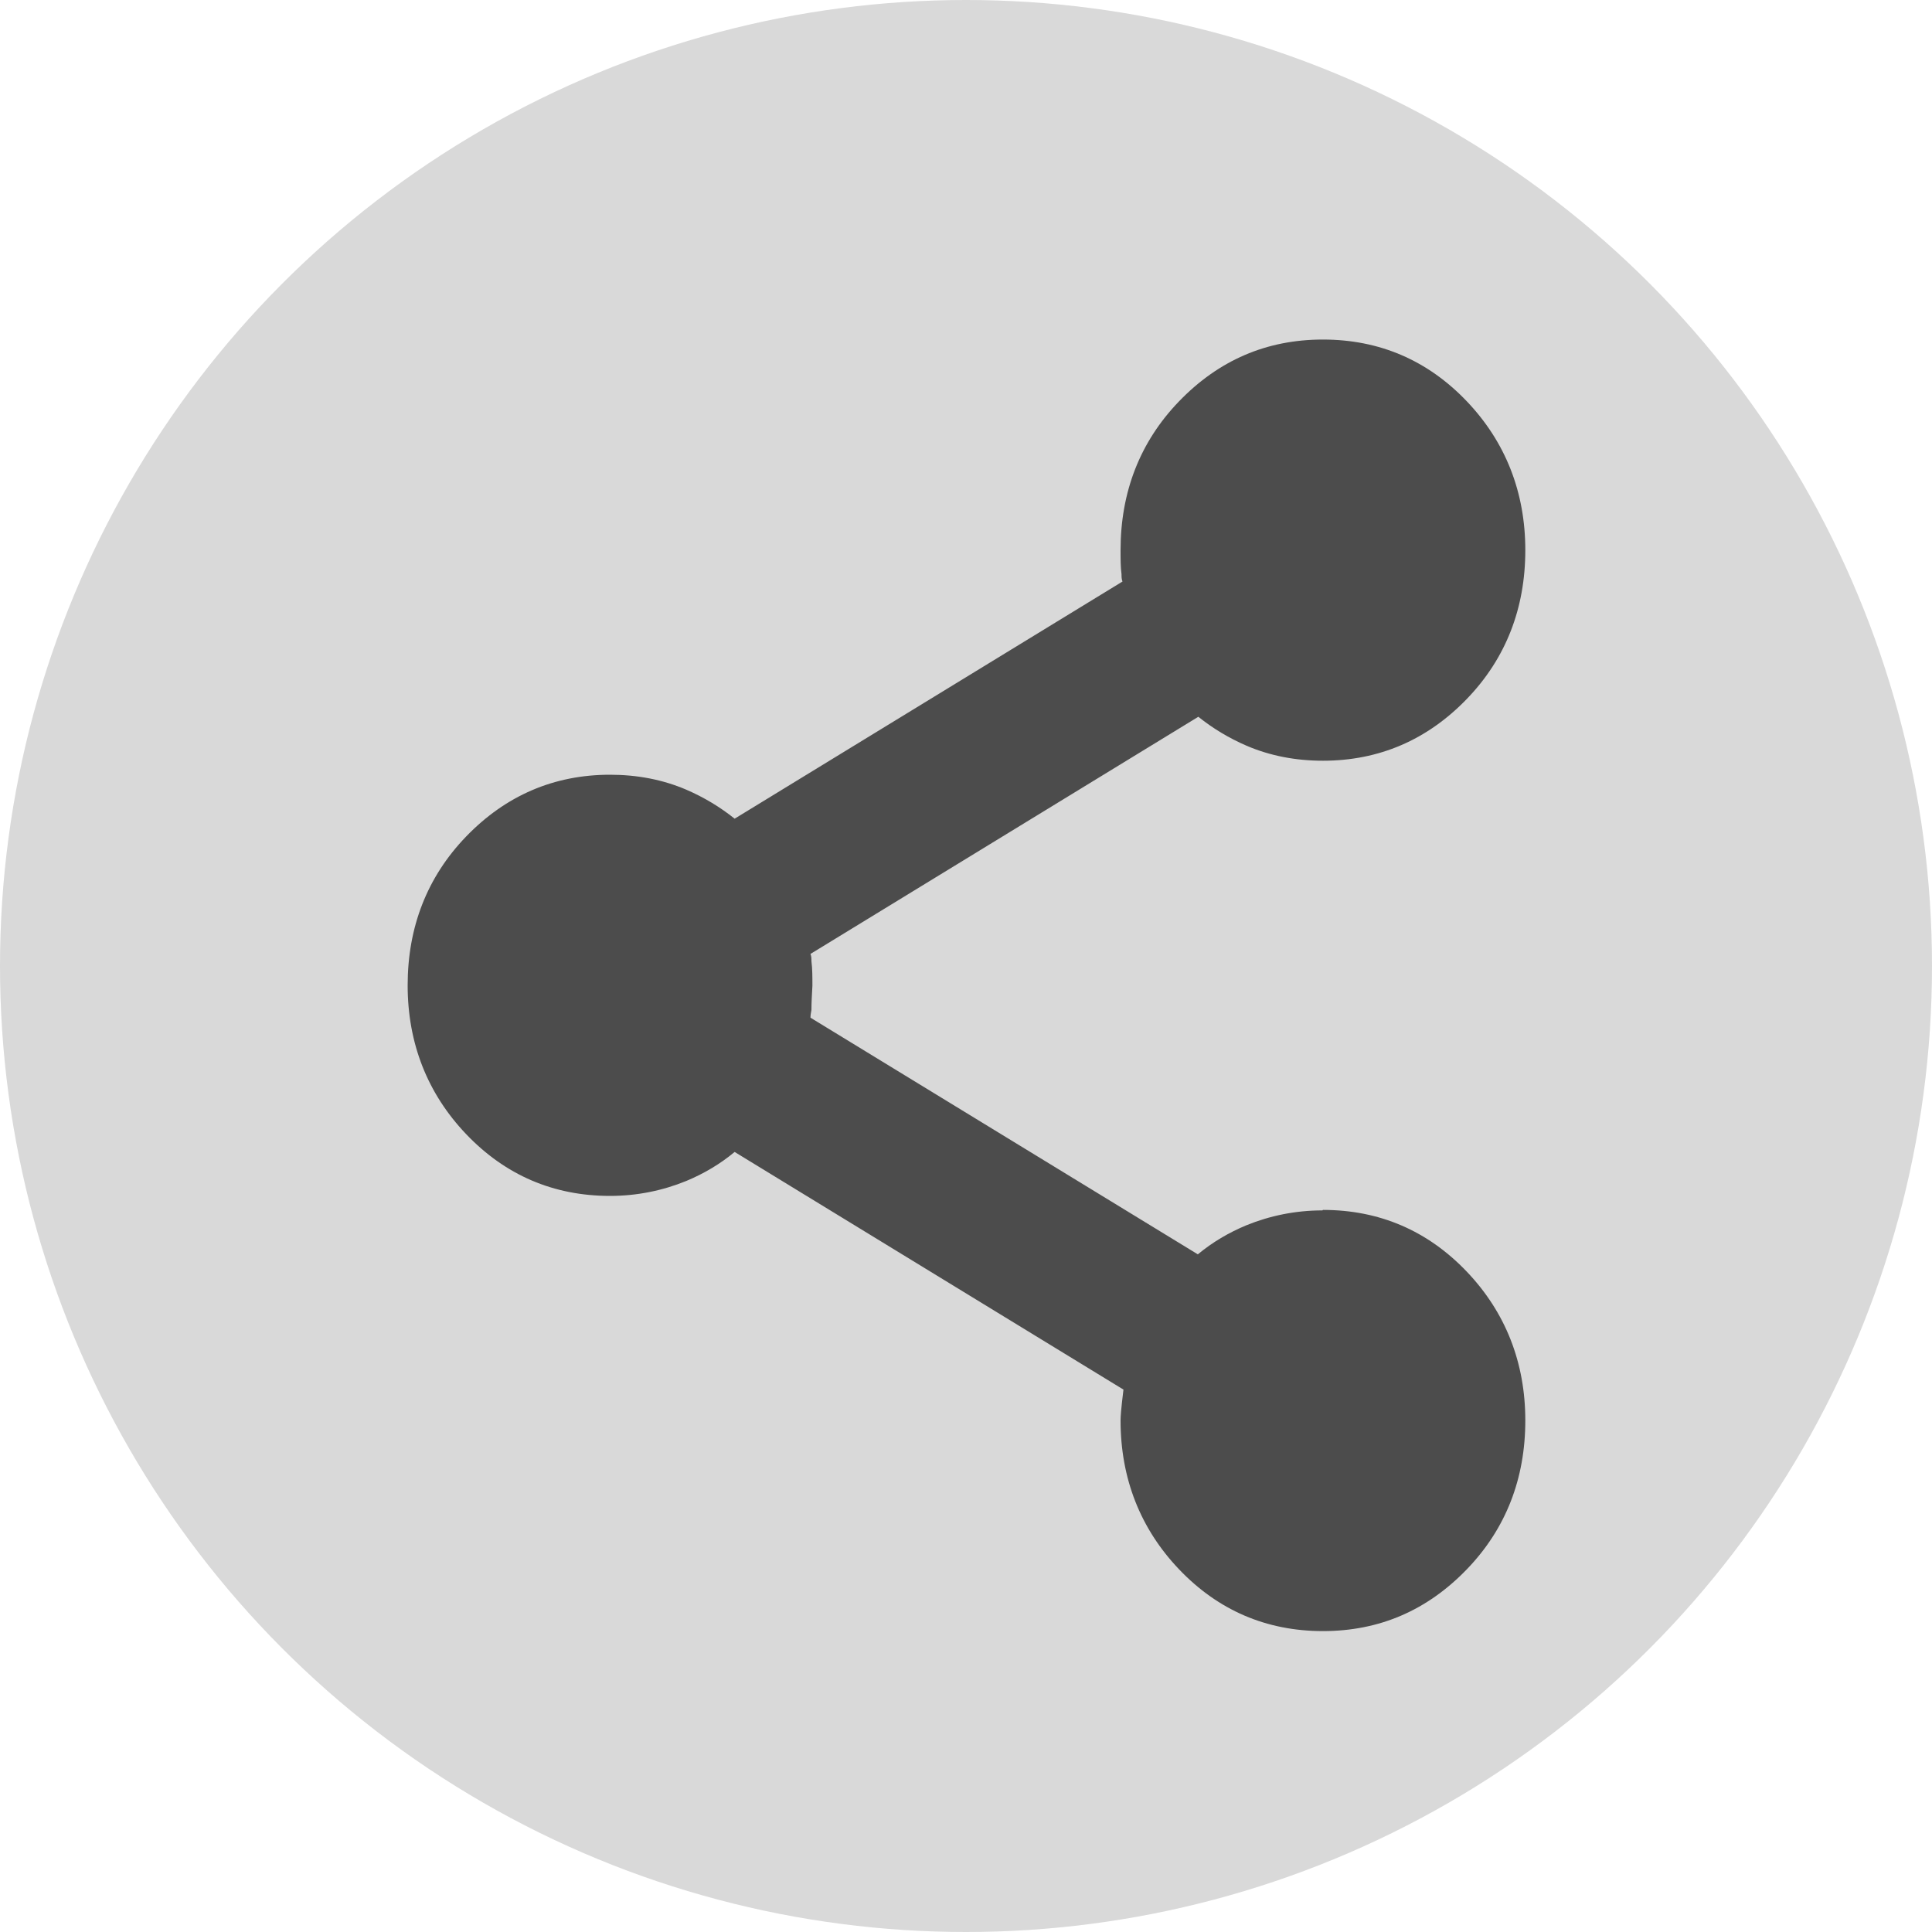
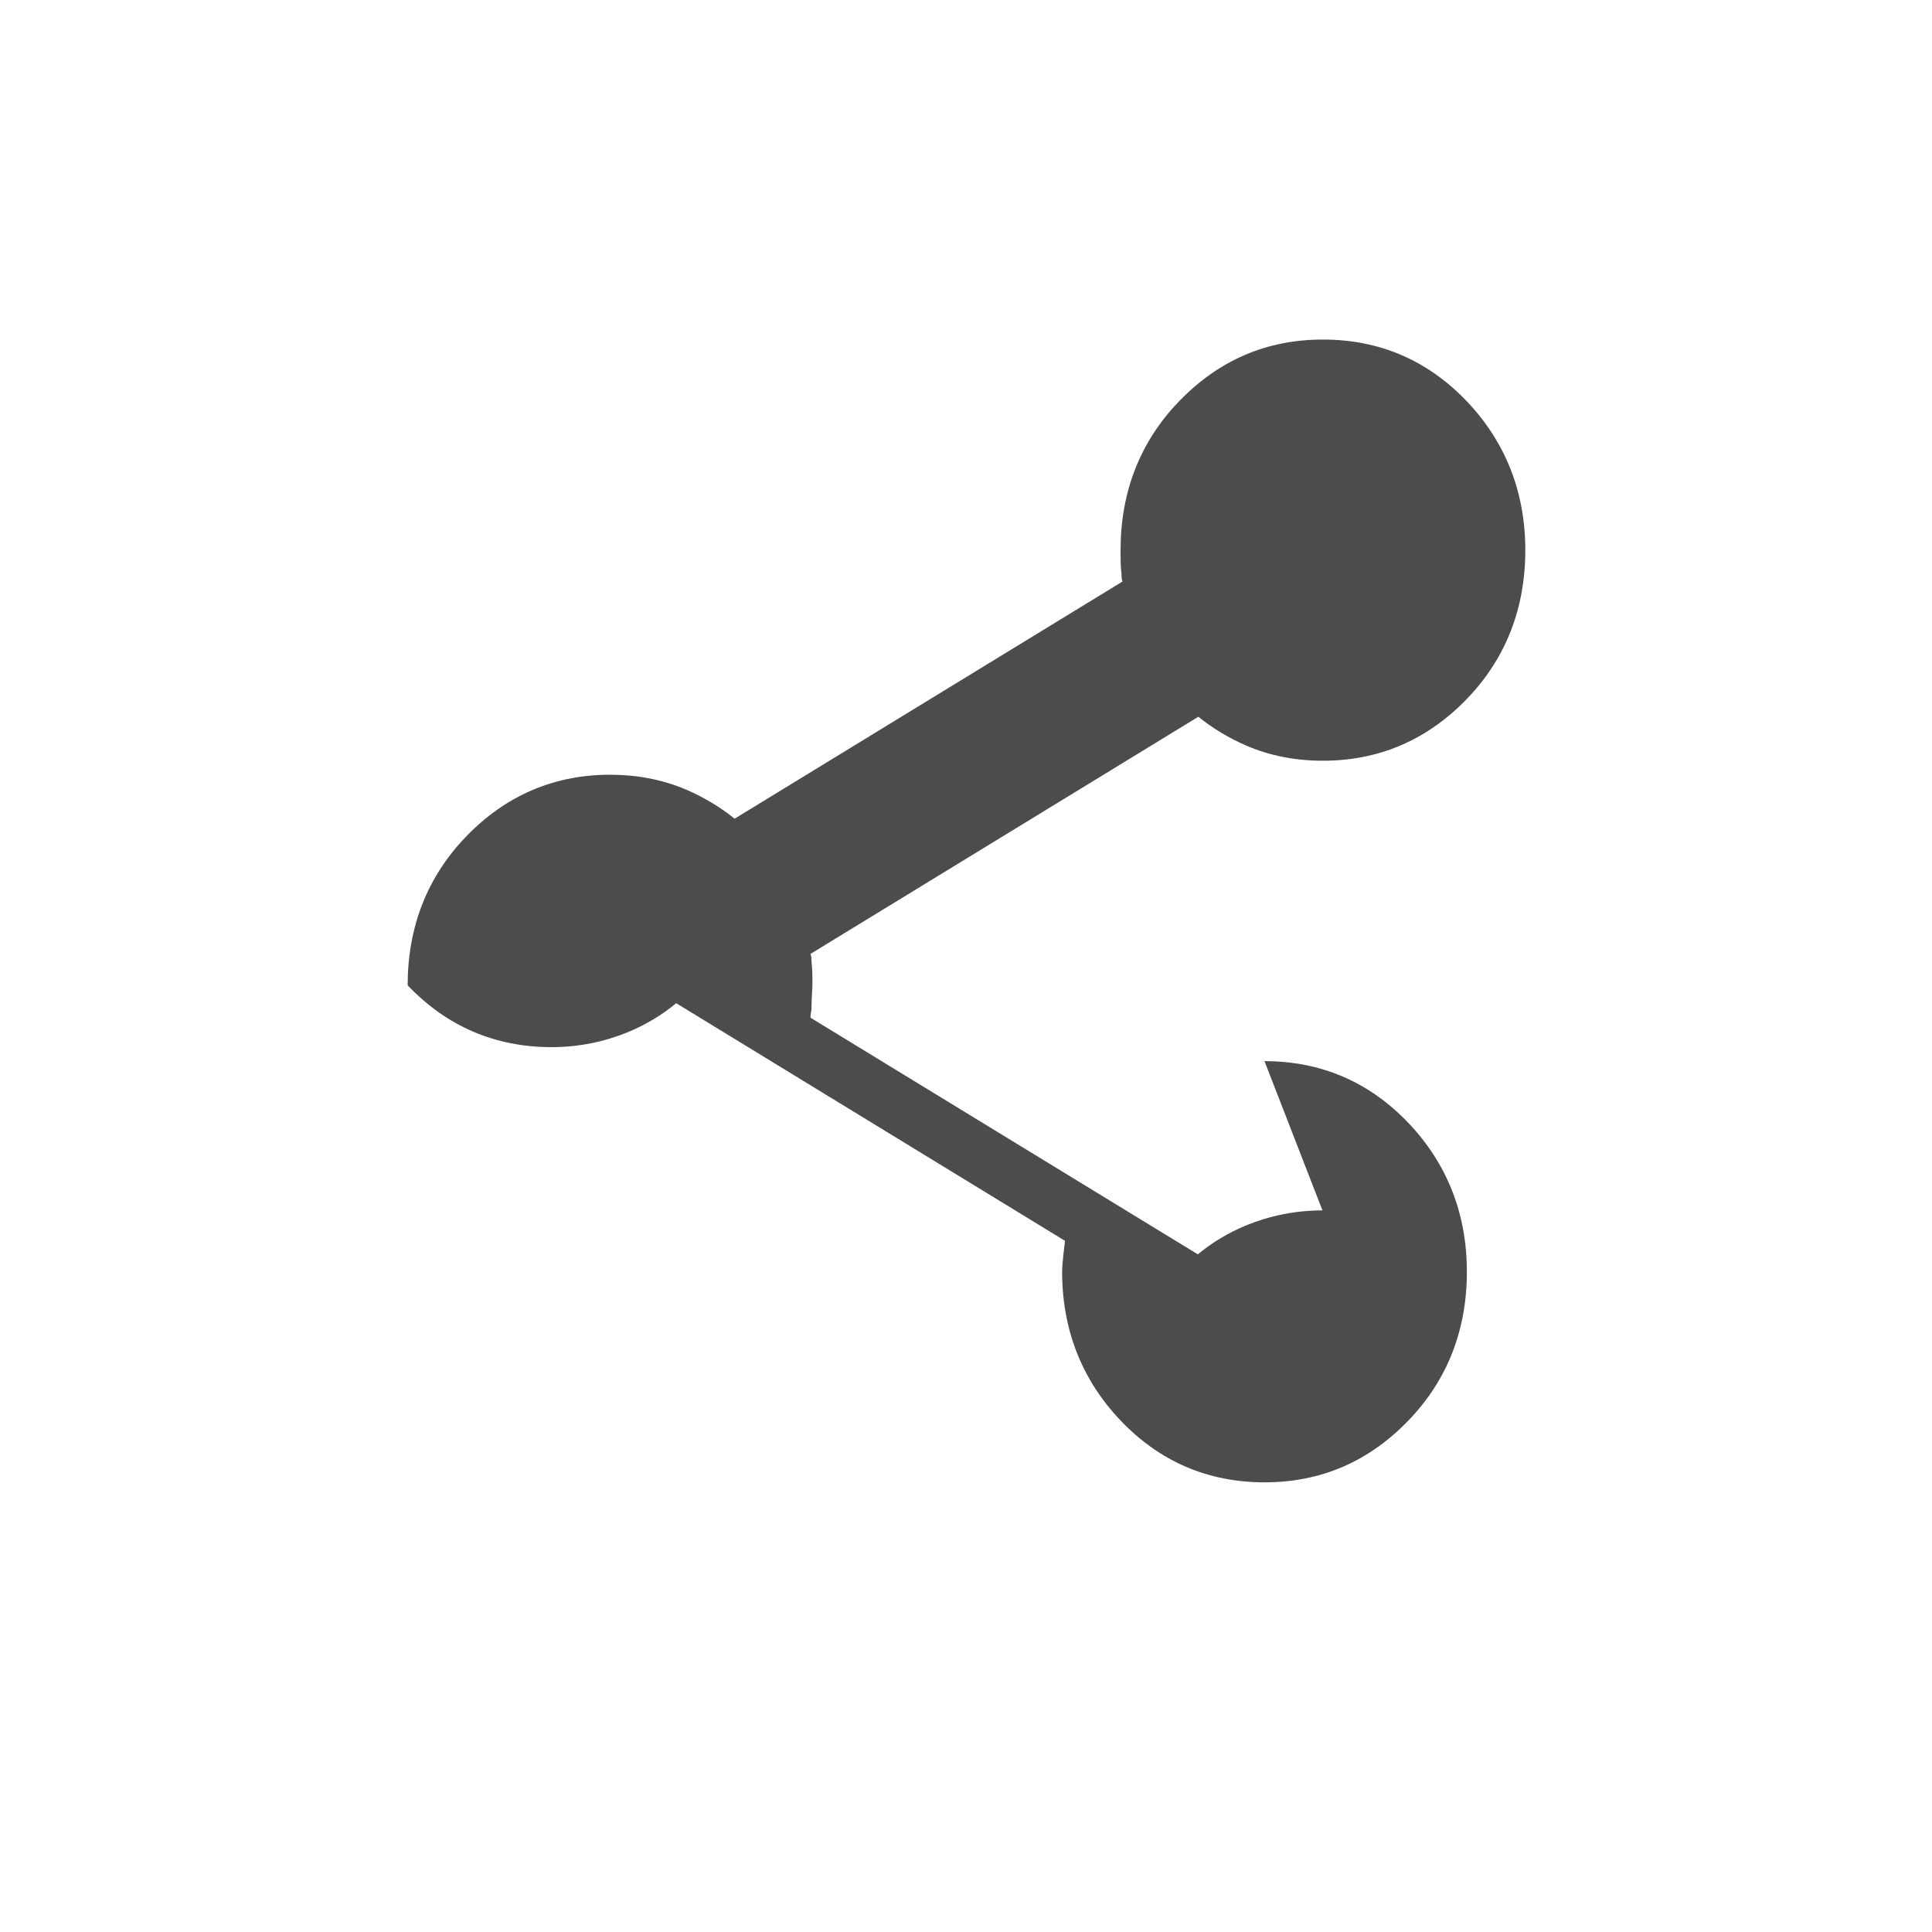
<svg xmlns="http://www.w3.org/2000/svg" width="40" height="40" viewBox="0 0 40 40" fill="none">
  <defs>
    <style>
      .cls-1 {
        fill: #4c4c4c;
      }

      .cls-2 {
        fill: #d9d9d9;
      }
    </style>
  </defs>
-   <circle class="cls-2" cx="20" cy="20" r="20" />
-   <path class="cls-1" d="M27.38,25.06c-.56,0-1.09.11-1.58.31-.36.15-.7.35-1,.6l-8.02-4.9c0-.05.01-.11.02-.16,0-.15.01-.32.02-.5,0-.19,0-.35-.02-.51,0-.05,0-.1-.02-.15l8.03-4.91c.3.24.63.44,1,.6.49.21,1.02.31,1.58.31,1.16,0,2.16-.43,2.98-1.28.81-.84,1.21-1.88,1.21-3.08s-.41-2.24-1.21-3.08c-.81-.85-1.81-1.28-2.98-1.28s-2.16.43-2.98,1.28c-.81.84-1.21,1.88-1.21,3.08,0,.19,0,.35.02.5,0,.05,0,.1.02.15l-8.03,4.91c-.3-.24-.63-.44-1-.6-.49-.21-1.02-.31-1.58-.31-1.16,0-2.16.43-2.98,1.28-.81.84-1.21,1.88-1.21,3.08s.41,2.24,1.21,3.08c.81.85,1.81,1.28,2.98,1.28.56,0,1.09-.11,1.58-.31.36-.15.7-.35,1-.6l8.05,4.92c-.05.41-.06.56-.06.64,0,1.2.41,2.24,1.21,3.08.81.85,1.81,1.28,2.98,1.28s2.16-.43,2.98-1.28c.81-.84,1.21-1.88,1.21-3.08s-.41-2.24-1.21-3.08c-.81-.85-1.81-1.28-2.98-1.28Z" />
+   <path class="cls-1" d="M27.38,25.06c-.56,0-1.09.11-1.58.31-.36.15-.7.35-1,.6l-8.02-4.9c0-.05.01-.11.02-.16,0-.15.01-.32.02-.5,0-.19,0-.35-.02-.51,0-.05,0-.1-.02-.15l8.03-4.91c.3.24.63.44,1,.6.49.21,1.02.31,1.58.31,1.16,0,2.16-.43,2.98-1.28.81-.84,1.21-1.88,1.21-3.08s-.41-2.24-1.21-3.08c-.81-.85-1.81-1.28-2.98-1.28s-2.16.43-2.98,1.28c-.81.84-1.21,1.88-1.21,3.08,0,.19,0,.35.02.5,0,.05,0,.1.02.15l-8.03,4.91c-.3-.24-.63-.44-1-.6-.49-.21-1.02-.31-1.58-.31-1.16,0-2.16.43-2.98,1.28-.81.84-1.21,1.88-1.21,3.08c.81.85,1.81,1.28,2.98,1.28.56,0,1.09-.11,1.58-.31.36-.15.7-.35,1-.6l8.05,4.92c-.05.41-.06.56-.06.64,0,1.2.41,2.24,1.21,3.08.81.85,1.81,1.28,2.98,1.28s2.16-.43,2.98-1.28c.81-.84,1.21-1.88,1.21-3.08s-.41-2.24-1.21-3.08c-.81-.85-1.81-1.28-2.98-1.28Z" />
</svg>